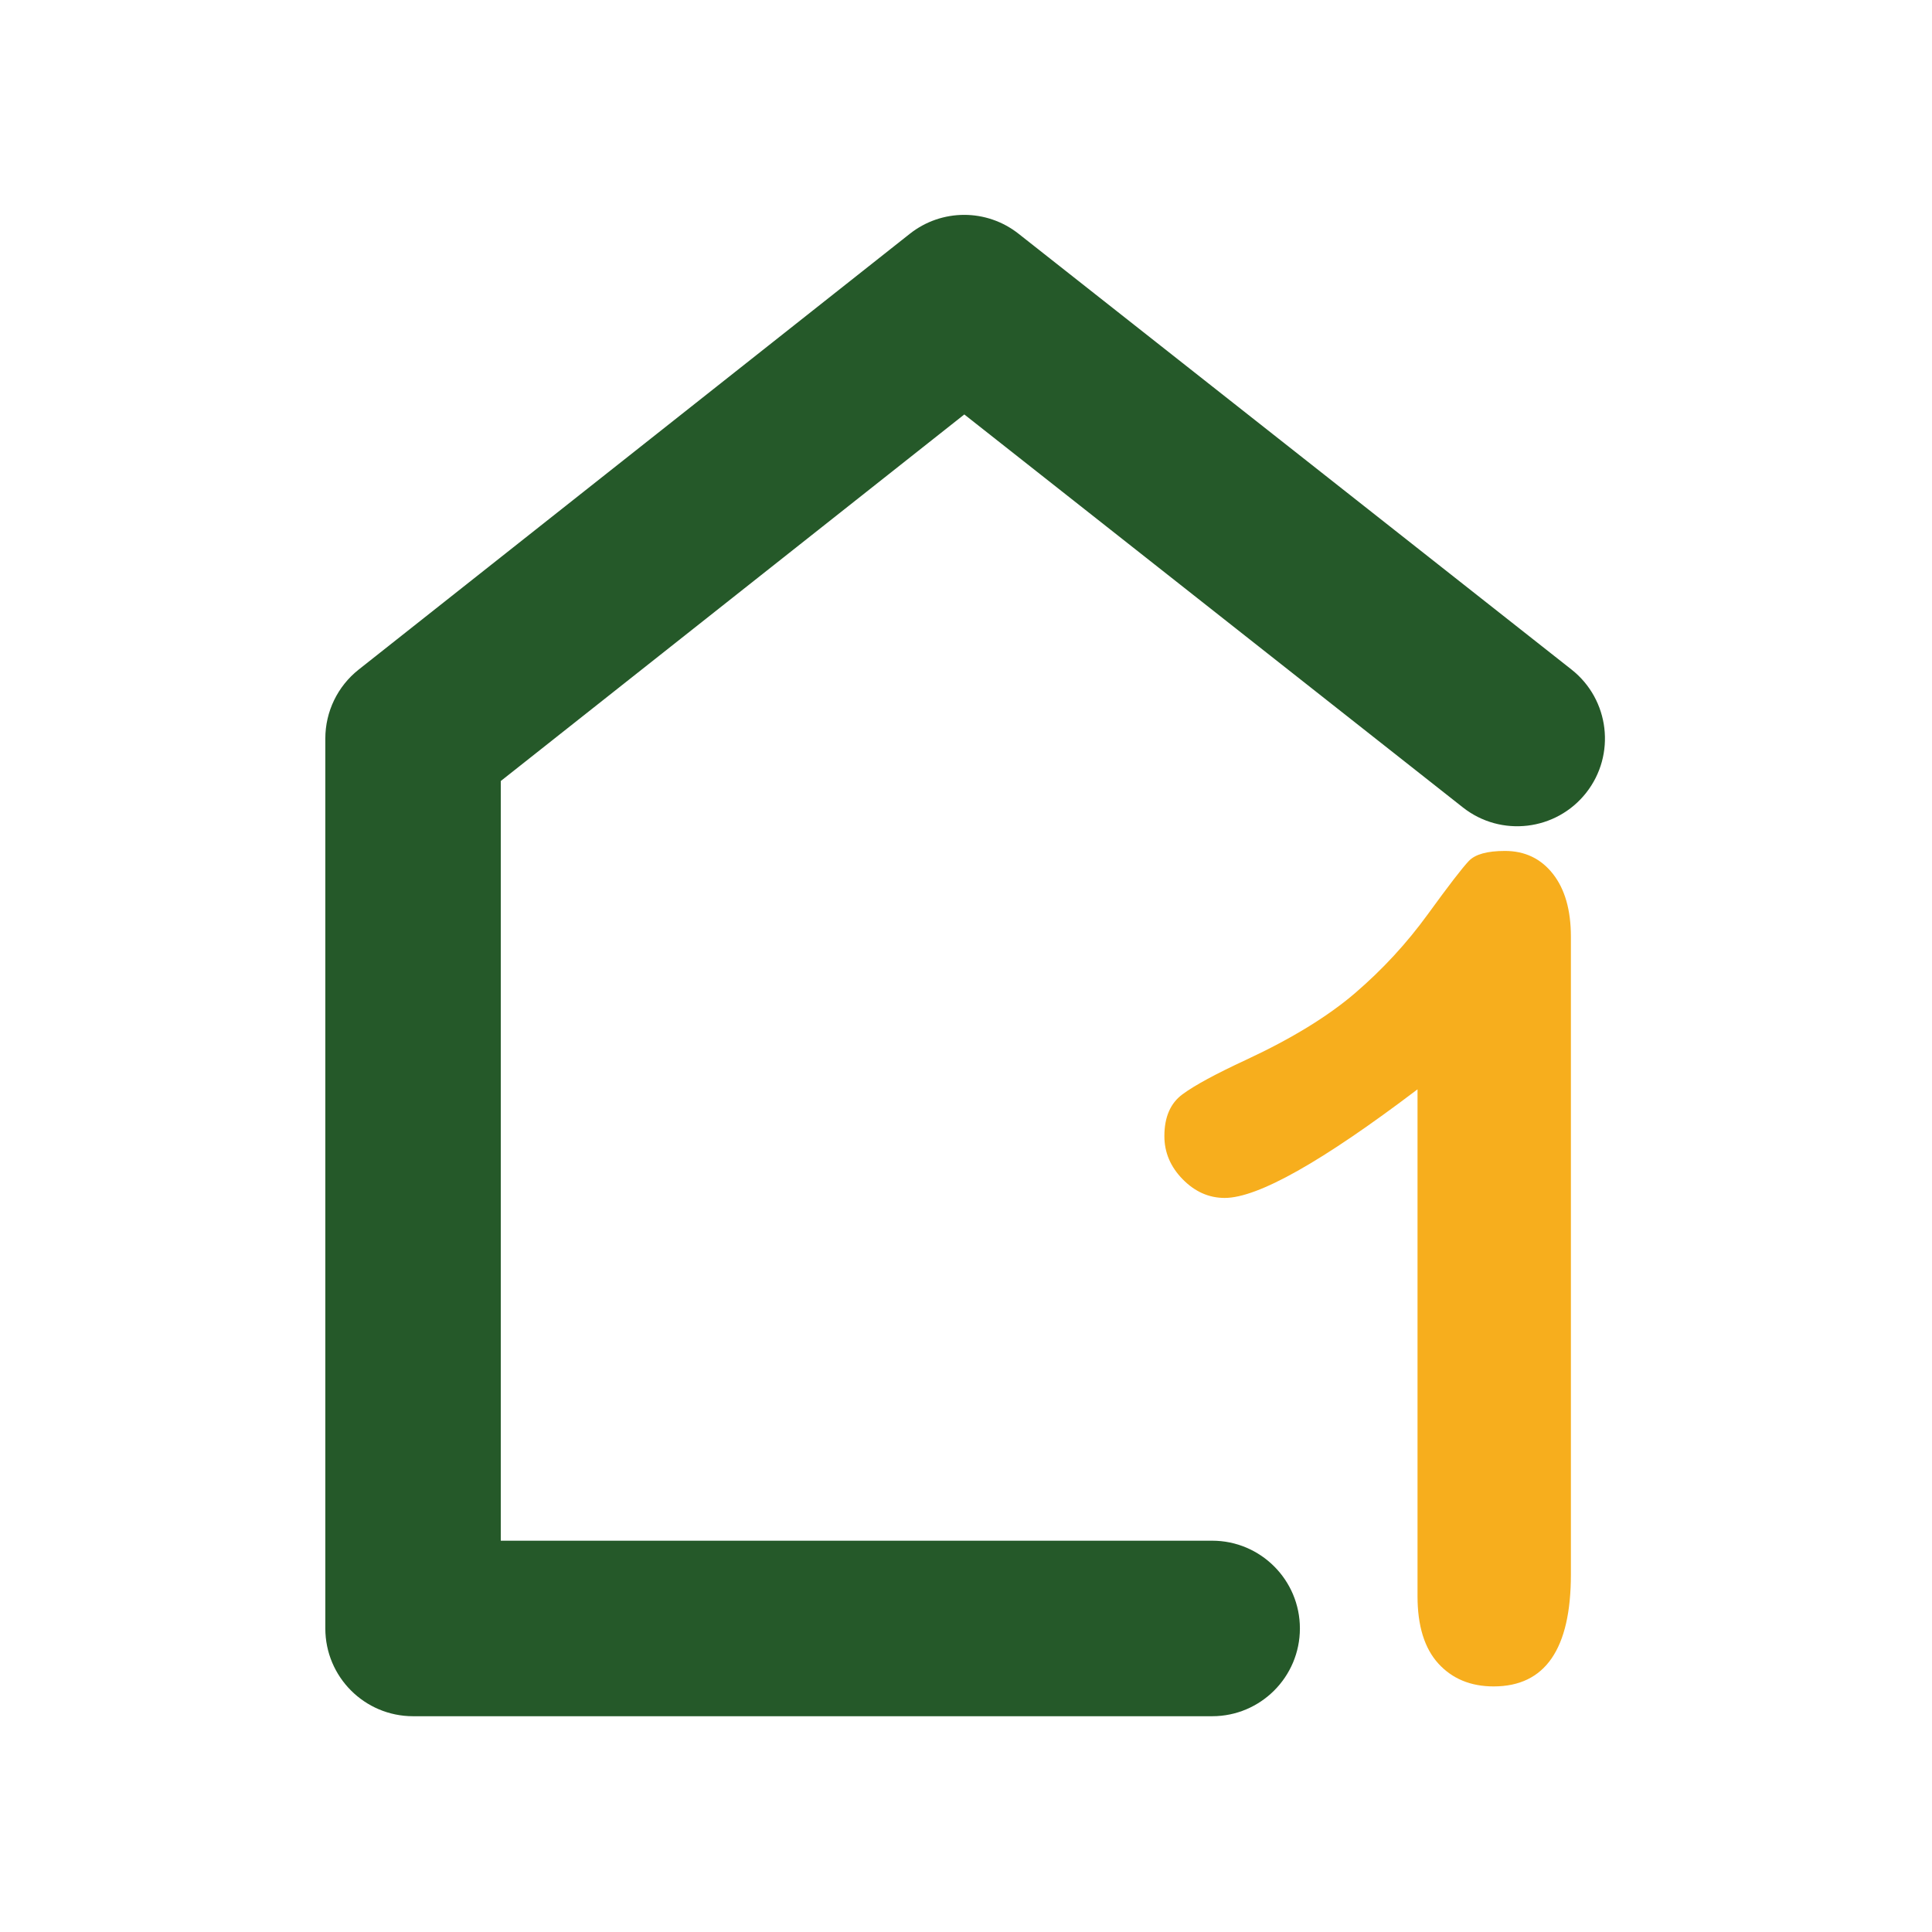
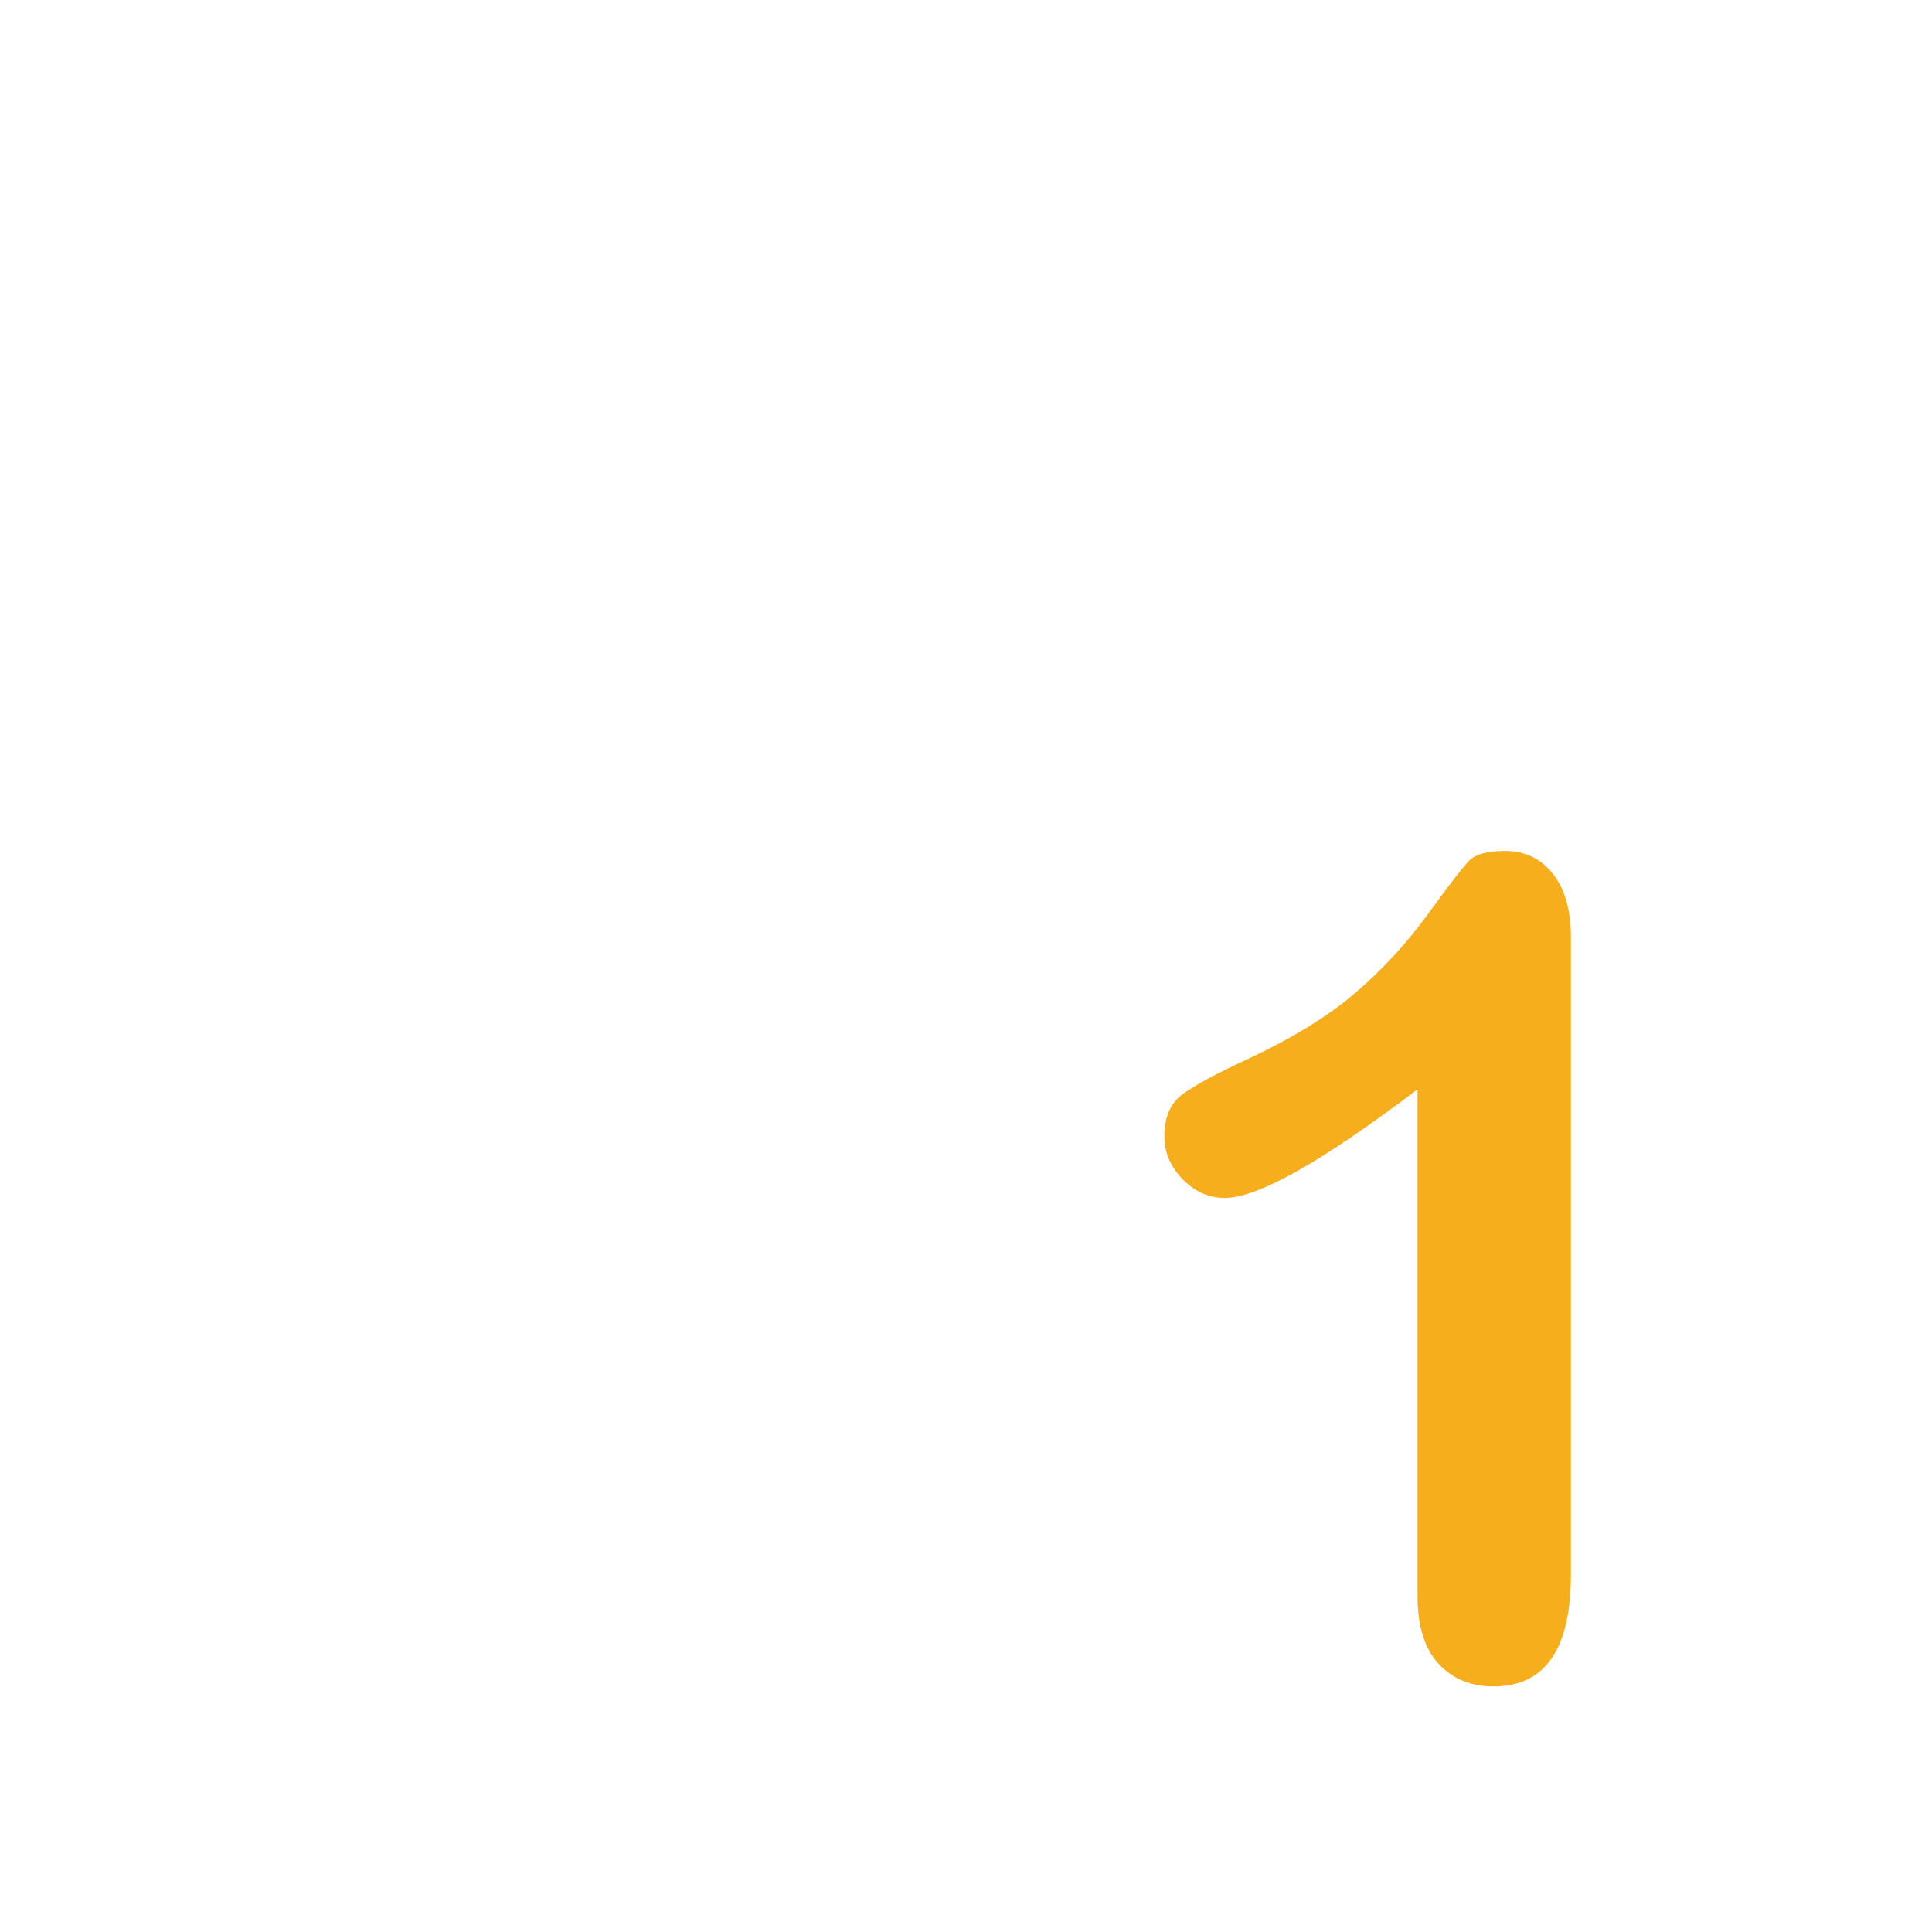
<svg xmlns="http://www.w3.org/2000/svg" width="100%" height="100%" viewBox="0 0 44 44" version="1.1" xml:space="preserve" style="fill-rule:evenodd;clip-rule:evenodd;stroke-linejoin:round;stroke-miterlimit:2;">
  <g transform="matrix(1,0,0,1,0,-73.654)">
    <g id="ArtBoard1" transform="matrix(0.157,0,0,0.733,0,73.654)">
-       <rect x="0" y="0" width="280" height="60" style="fill:none;" />
      <g transform="matrix(1,0,0,1,14.91,0)">
        <g transform="matrix(6.44,0,0,1.362,-19.393,-15.191)">
-           <path d="M28,46.3C29.091,46.3 29.976,47.197 29.976,48.302C29.976,49.407 29.091,50.304 28,50.304L10,50.304C8.909,50.304 8.024,49.408 8.024,48.302L8.024,28C8.024,27.388 8.3,26.809 8.774,26.429L21.189,16.487C21.907,15.912 22.919,15.911 23.638,16.485L36.094,26.427C36.951,27.111 37.099,28.371 36.424,29.239C35.749,30.107 34.505,30.257 33.648,29.573C33.648,29.573 22.417,20.608 22.417,20.608L11.976,28.97C11.976,28.97 11.976,46.3 11.976,46.3L28,46.3Z" style="fill:rgb(37,89,41);" />
-         </g>
+           </g>
        <g transform="matrix(5.156,0,0,1.091,-12.937,9.502)">
          <path d="M39.498,36.747L39.498,22.313C36.812,24.375 35.004,25.406 34.073,25.406C33.629,25.406 33.235,25.229 32.892,24.875C32.548,24.52 32.376,24.111 32.376,23.645C32.376,23.106 32.545,22.709 32.884,22.456C33.222,22.202 33.82,21.874 34.676,21.472C35.956,20.869 36.979,20.235 37.745,19.569C38.512,18.902 39.192,18.157 39.784,17.332C40.376,16.507 40.762,16 40.942,15.809C41.121,15.619 41.46,15.524 41.957,15.524C42.517,15.524 42.967,15.741 43.305,16.174C43.643,16.608 43.813,17.205 43.813,17.967L43.813,36.129C43.813,38.254 43.088,39.317 41.64,39.317C40.995,39.317 40.476,39.1 40.085,38.667C39.694,38.233 39.498,37.593 39.498,36.747Z" style="fill:rgb(247,174,29);fill-rule:nonzero;" />
        </g>
      </g>
    </g>
  </g>
</svg>